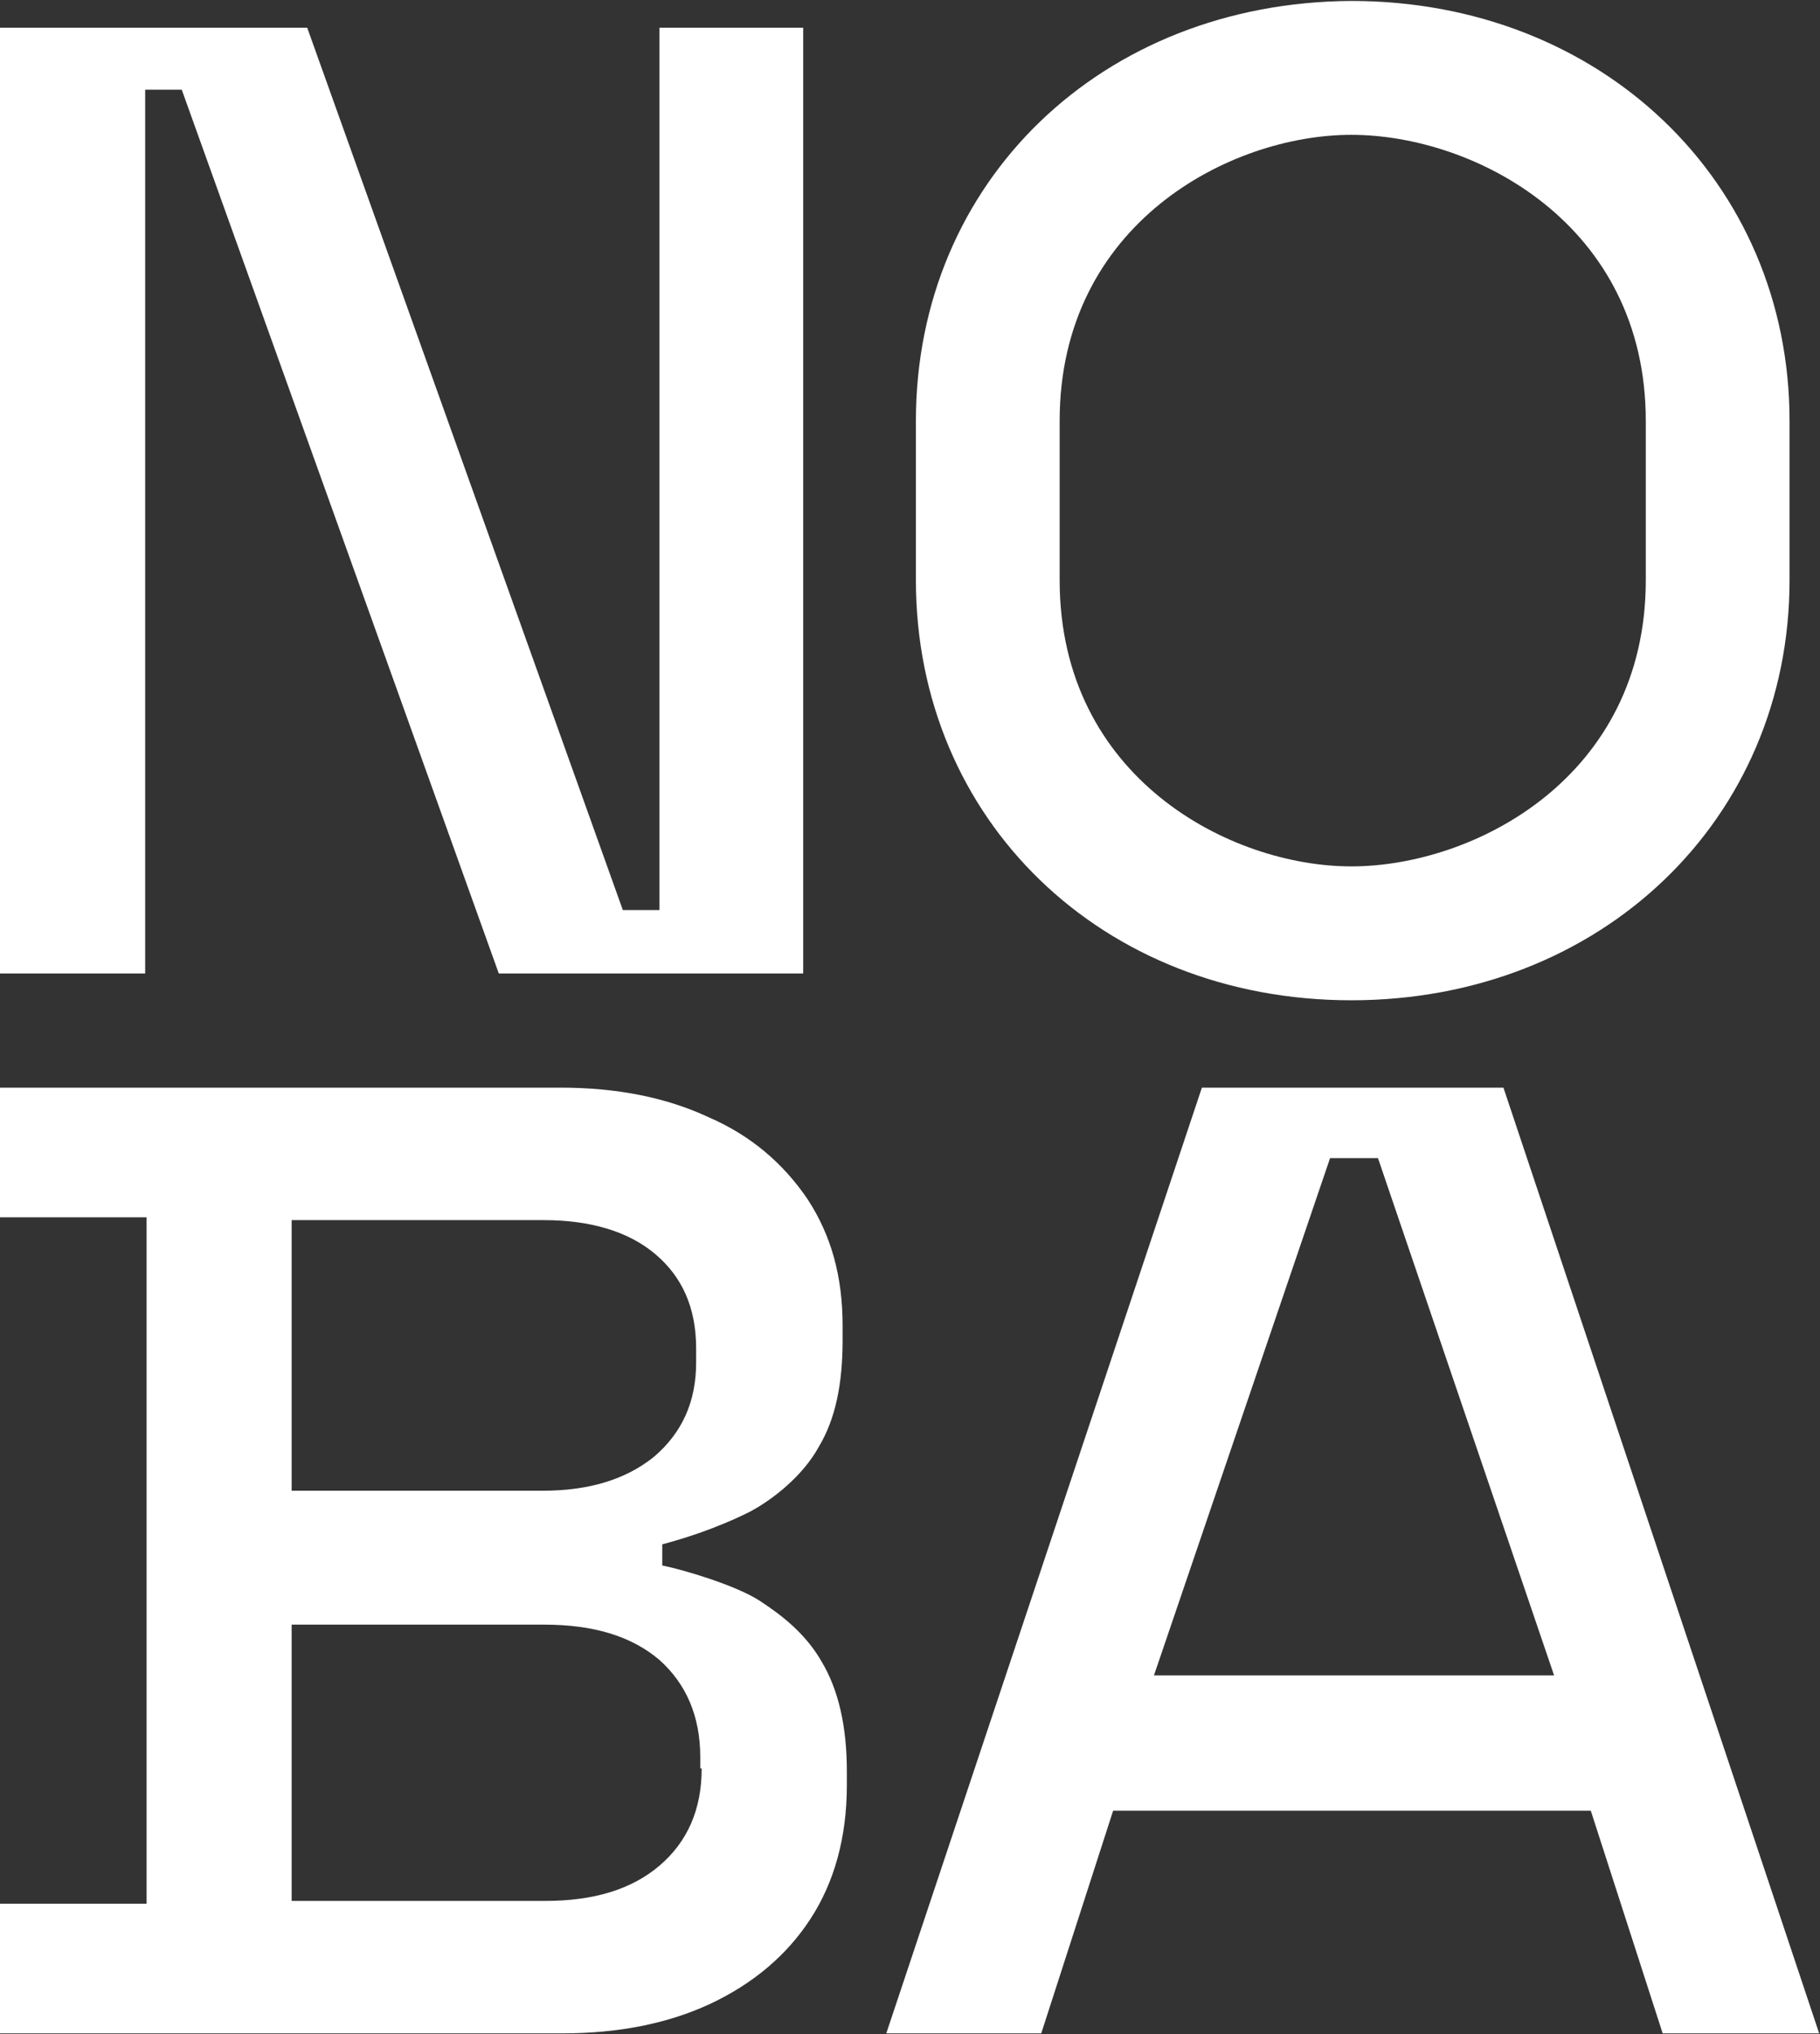
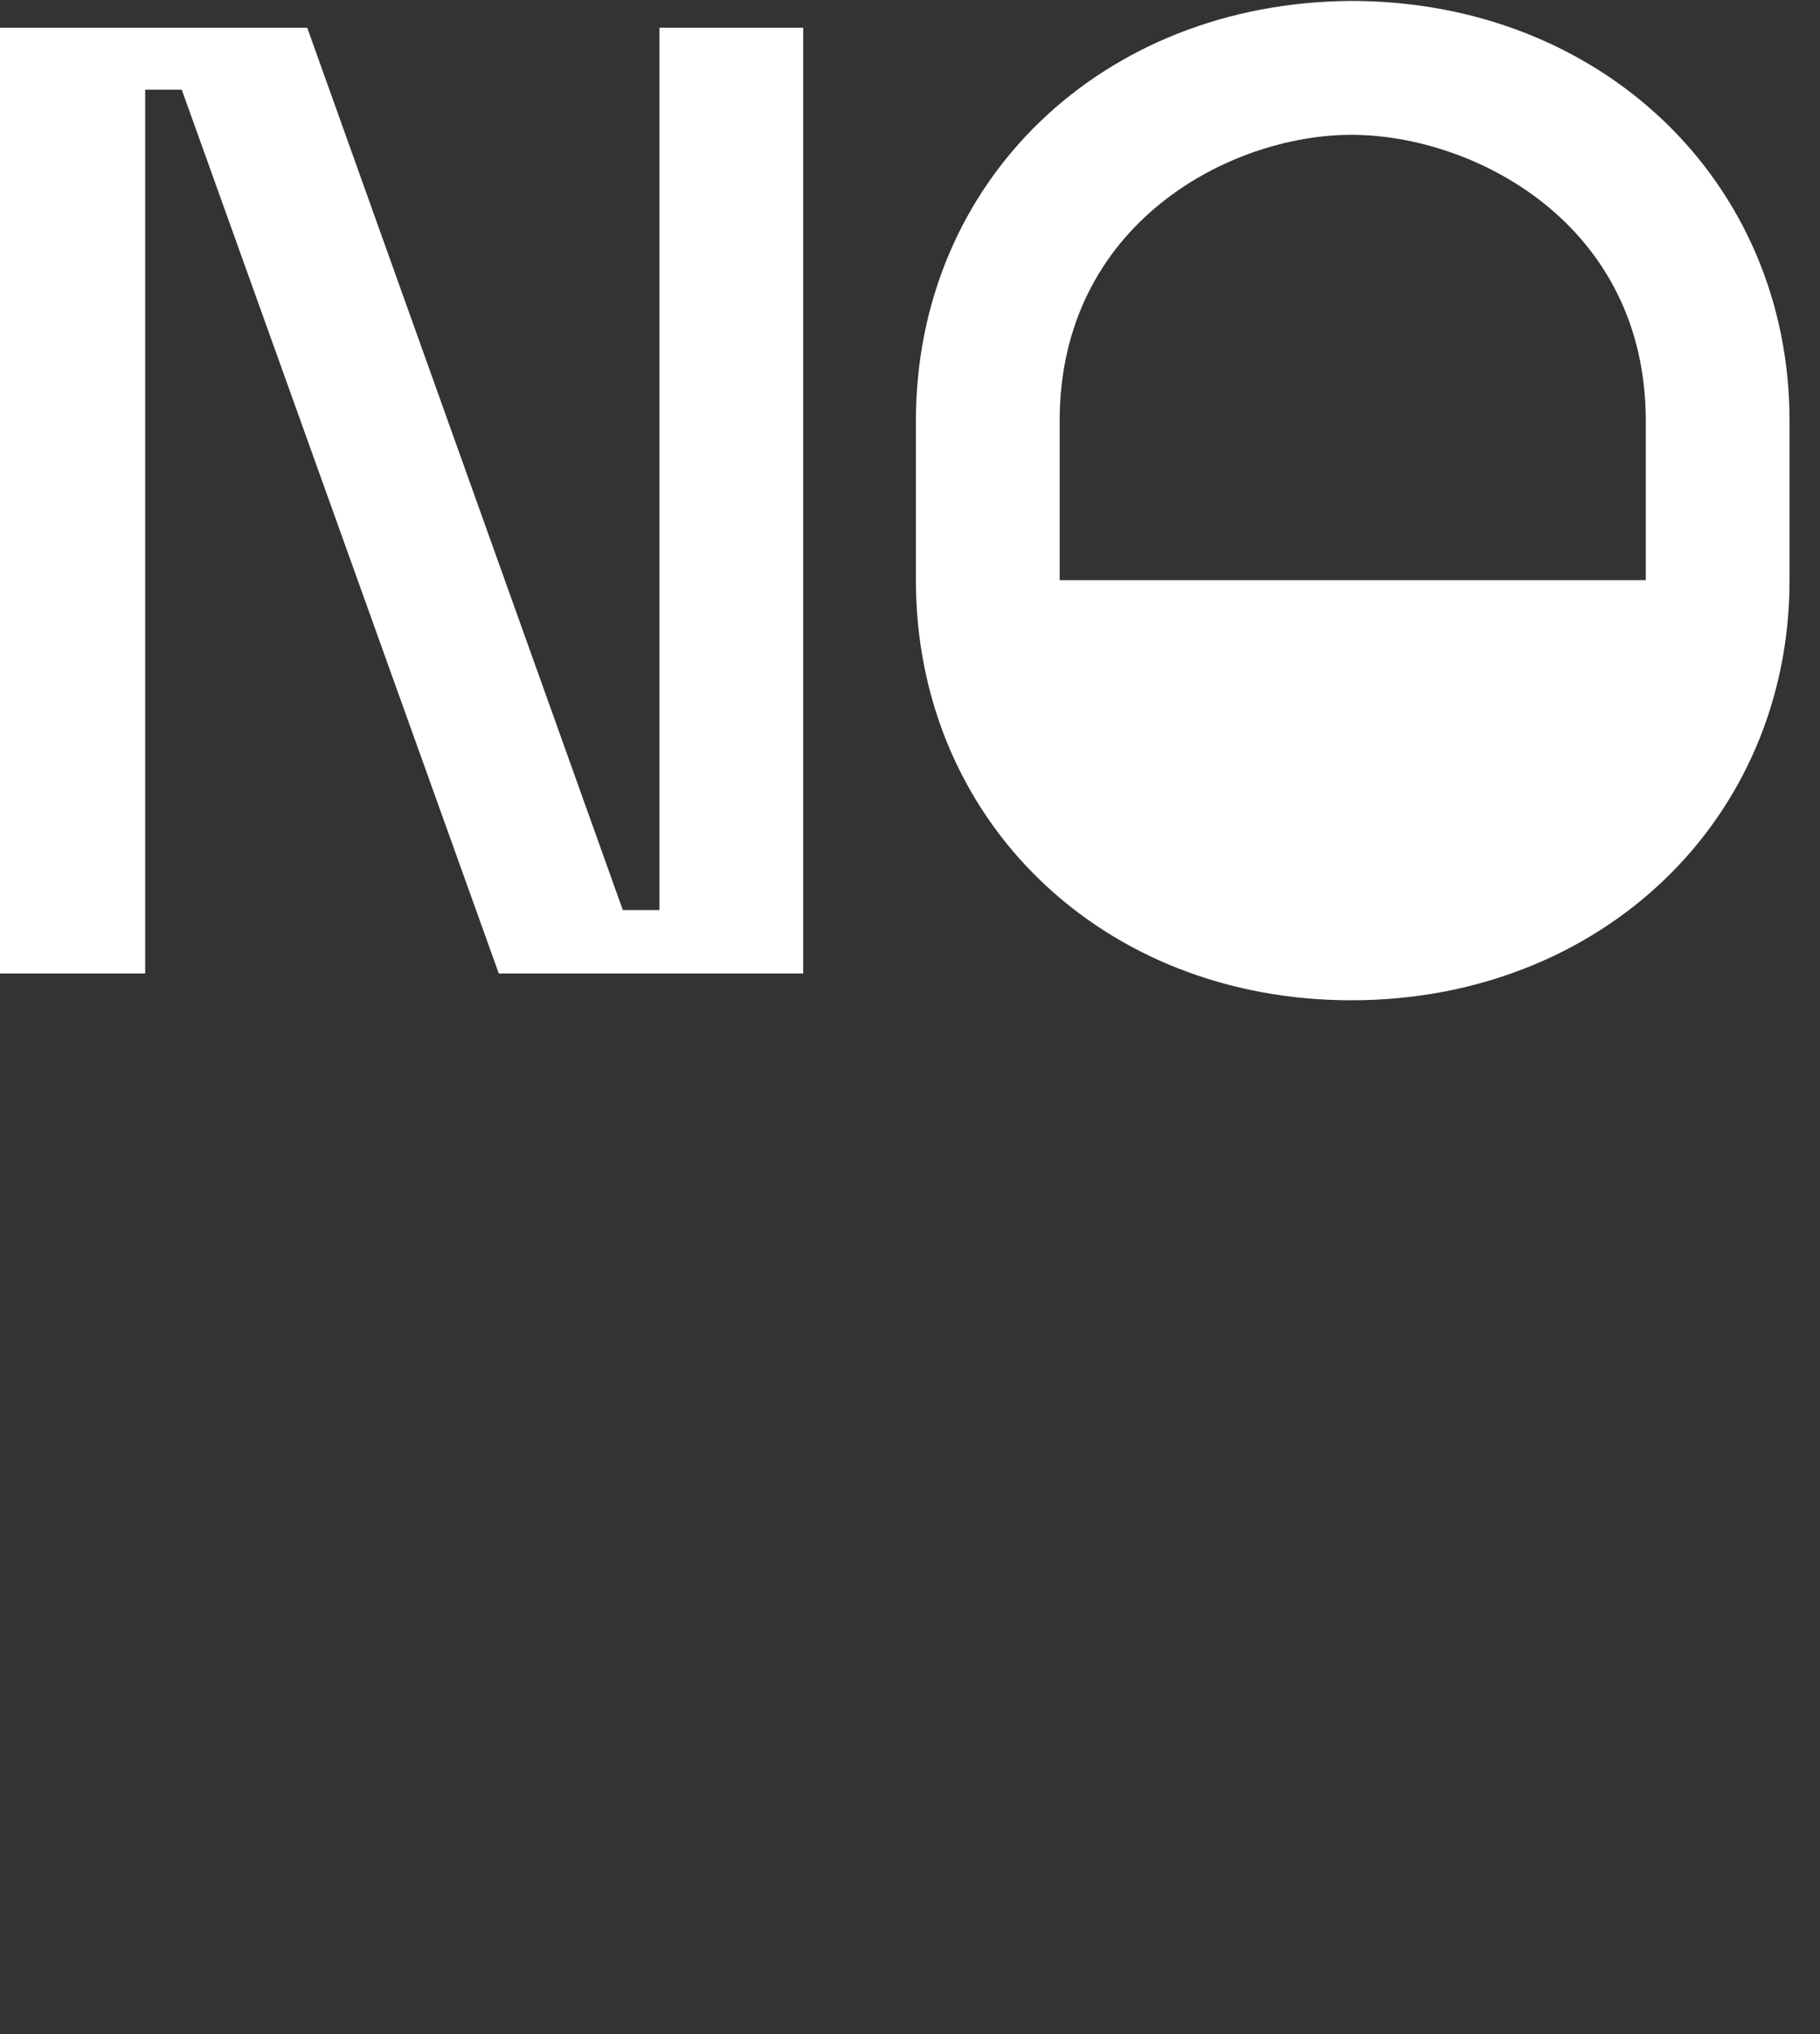
<svg xmlns="http://www.w3.org/2000/svg" version="1.2" viewBox="0 0 1542 1723" width="1542" height="1723">
  <rect x="0" y="0" width="1542" height="1723" fill="#333333" stroke="none" />
  <style>.a{fill:#fff}</style>
  <path fill-rule="evenodd" class="a" d="m123 76h31l268.6 748.5h257.9v-801h-121.8v747.3h-31l-267.4-747.3h-260.3v801h123z" />
-   <path class="a" d="m643.5 1355.7c-20.3-13.1-64.5-26.2-82.4-29.8v-17.9c17.9-4.8 45.4-13.2 74-27.5 20.3-10.7 45.4-31 58.5-54.9 14.4-23.9 20.3-53.7 20.3-90.7v-12c0-41.7-9.5-76.4-29.8-107.4-20.3-29.9-47.8-53.7-83.6-69.2q-53.7-25.1-125.4-25.1h-475.1v109.8h124.2v581.4h-124.2v109.8h476.3q71.7 0 125.4-25c35.8-16.8 64.5-40.6 84.8-71.7 20.3-31 31-69.2 31-113.4v-11.9q0-57.3-21.5-93.1c-13.1-22.7-32.2-38.2-52.5-51.4zm-396.4-322.3h213.7c39.4 0 71.7 9.6 94.3 28.7 22.7 19.1 34.7 45.3 34.7 79.9v12c0 33.4-12 59.7-35.9 80-23.8 19.1-54.9 28.6-94.3 28.6h-212.5zm347.4 464.4q0 51.9-35.8 82.4c-23.9 20.3-56.1 29.8-96.7 29.8h-214.9v-234h213.7c41.8 0 74 9.6 97.9 29.9 22.7 20.3 34.6 47.7 34.6 82.4v9.5z" />
-   <path class="a" d="m1273.8 921.2h-255.5l-267.4 801h131.3l60.9-188.6h404.7l60.9 188.6h132.6zm-296.1 497.8l149.2-438.1h40.6l149.2 438.1z" />
-   <path class="a" d="m1144.9 847.2c211.3 0 371.3-152.8 371.3-355.8v-134.9c0-202.9-160-355.7-371.3-355.7-211.3 1.2-368.9 152.8-368.9 355.7v134.9c0 203 157.6 355.8 368.9 355.8zm-247.1-355.8v-134.9c0-167.1 144.4-242.3 247.1-242.3 103.9 0 249.5 75.2 249.5 242.3v134.9c0 167.2-145.6 242.4-249.5 242.4-102.7 0-247.1-75.2-247.1-242.4z" />
+   <path class="a" d="m1144.9 847.2c211.3 0 371.3-152.8 371.3-355.8v-134.9c0-202.9-160-355.7-371.3-355.7-211.3 1.2-368.9 152.8-368.9 355.7v134.9c0 203 157.6 355.8 368.9 355.8zm-247.1-355.8v-134.9c0-167.1 144.4-242.3 247.1-242.3 103.9 0 249.5 75.2 249.5 242.3v134.9z" />
</svg>